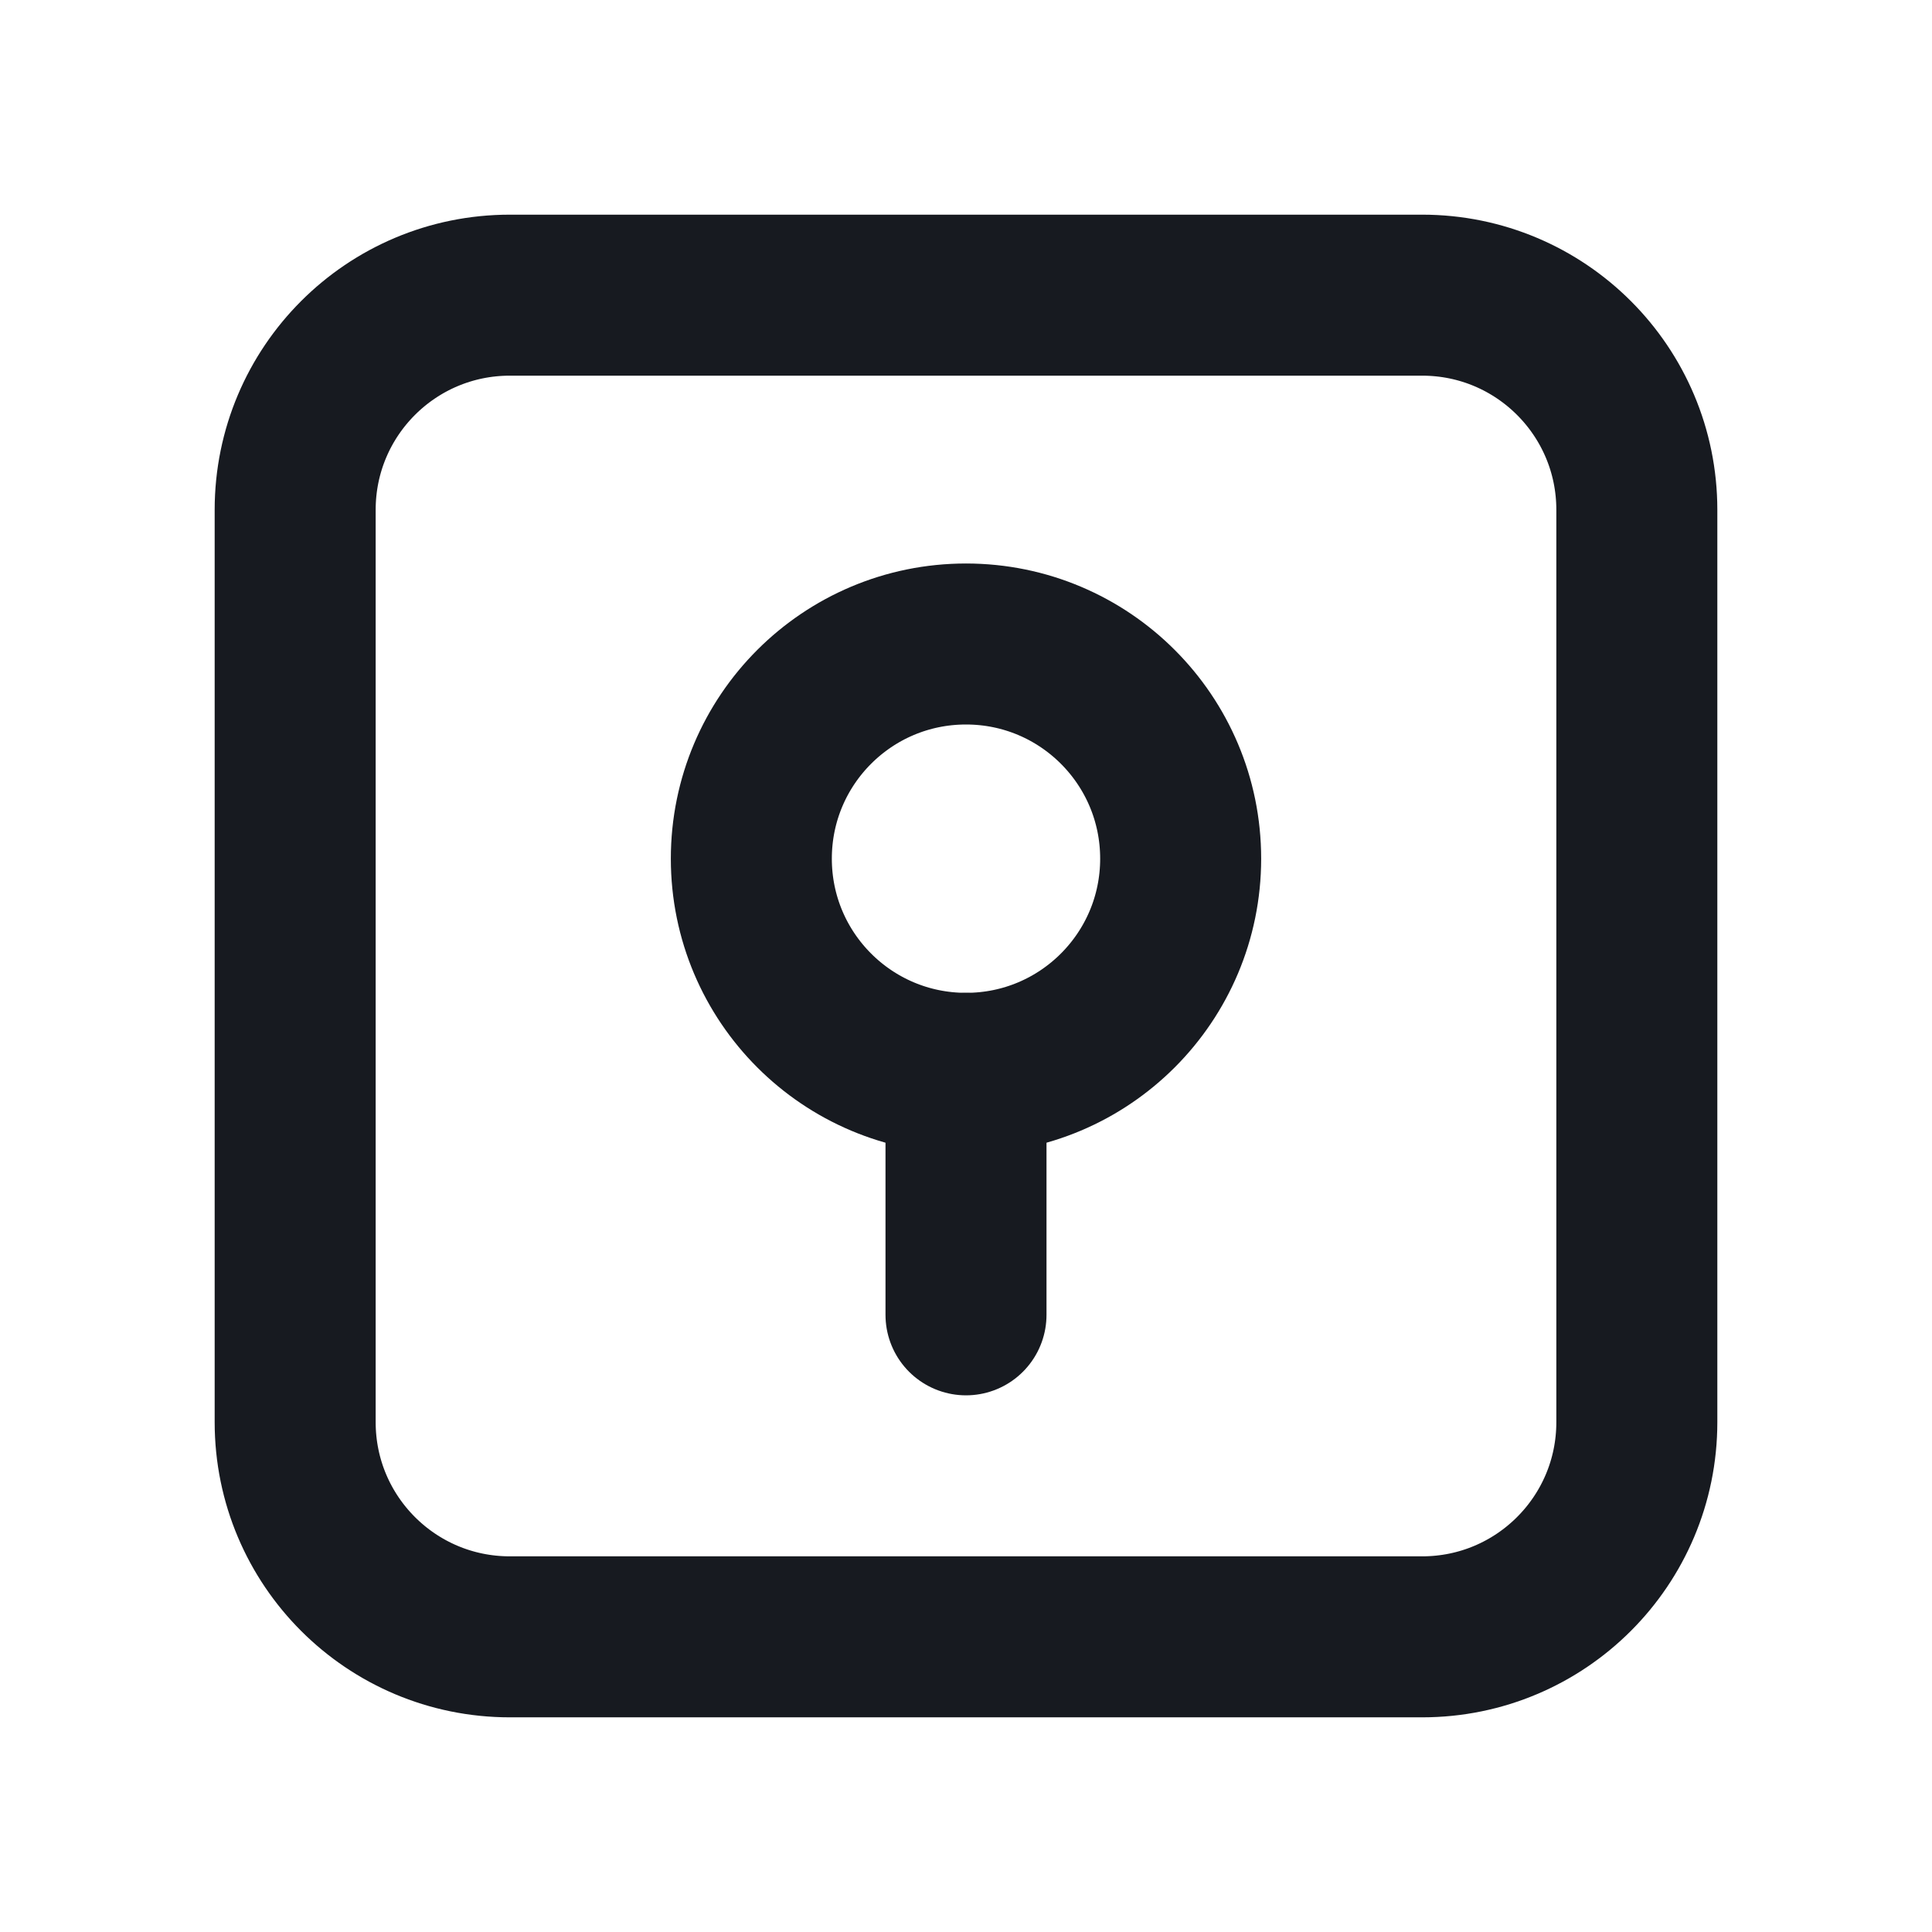
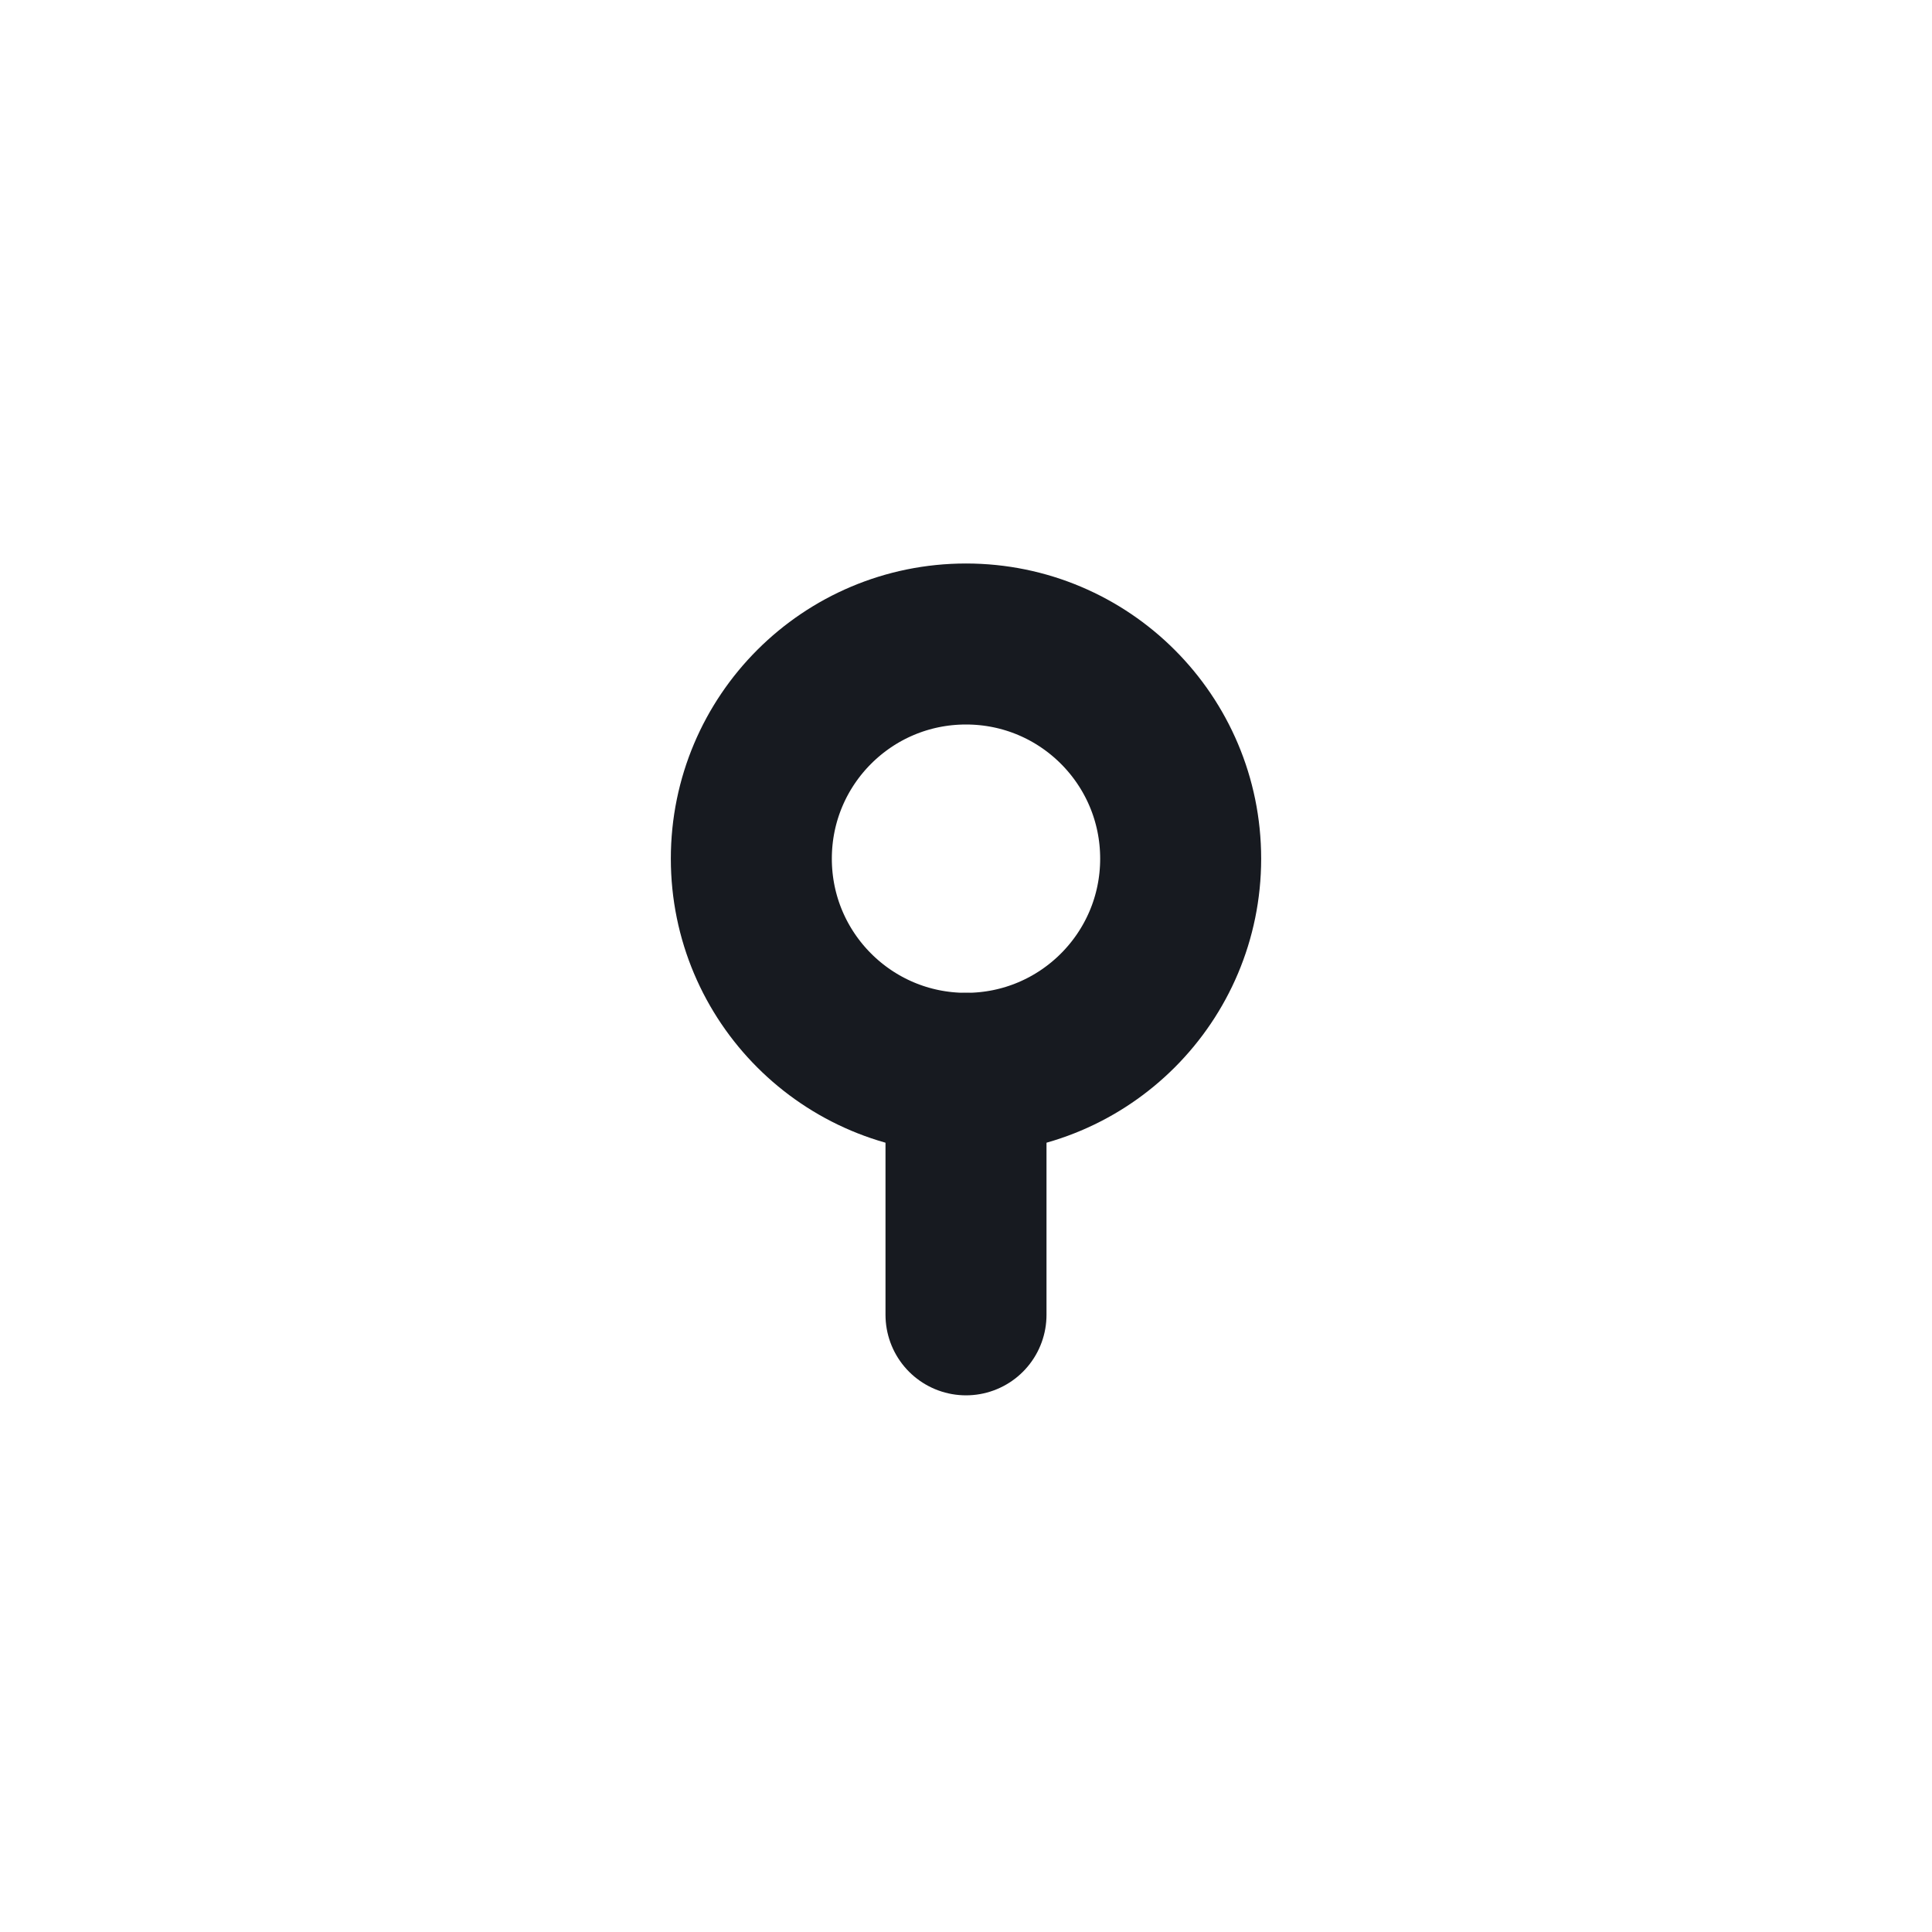
<svg xmlns="http://www.w3.org/2000/svg" width="18" height="18" viewBox="0 0 18 18" fill="none">
  <path d="M9 10C10.105 10 11 9.105 11 8C11 6.895 10.105 6 9 6C7.895 6 7 6.895 7 8C7 9.105 7.895 10 9 10Z" stroke="#171A20" stroke-width="1.5" stroke-linecap="round" stroke-linejoin="round" />
  <path d="M9 10V12.25" stroke="#171A20" stroke-width="1.5" stroke-linecap="round" stroke-linejoin="round" />
-   <path d="M13.25 2.75H4.75C3.645 2.75 2.75 3.645 2.75 4.75V13.25C2.75 14.355 3.645 15.25 4.75 15.25H13.25C14.355 15.25 15.25 14.355 15.25 13.25V4.75C15.25 3.645 14.355 2.75 13.25 2.75Z" stroke="#171A20" stroke-width="1.5" stroke-linecap="round" stroke-linejoin="round" />
</svg>